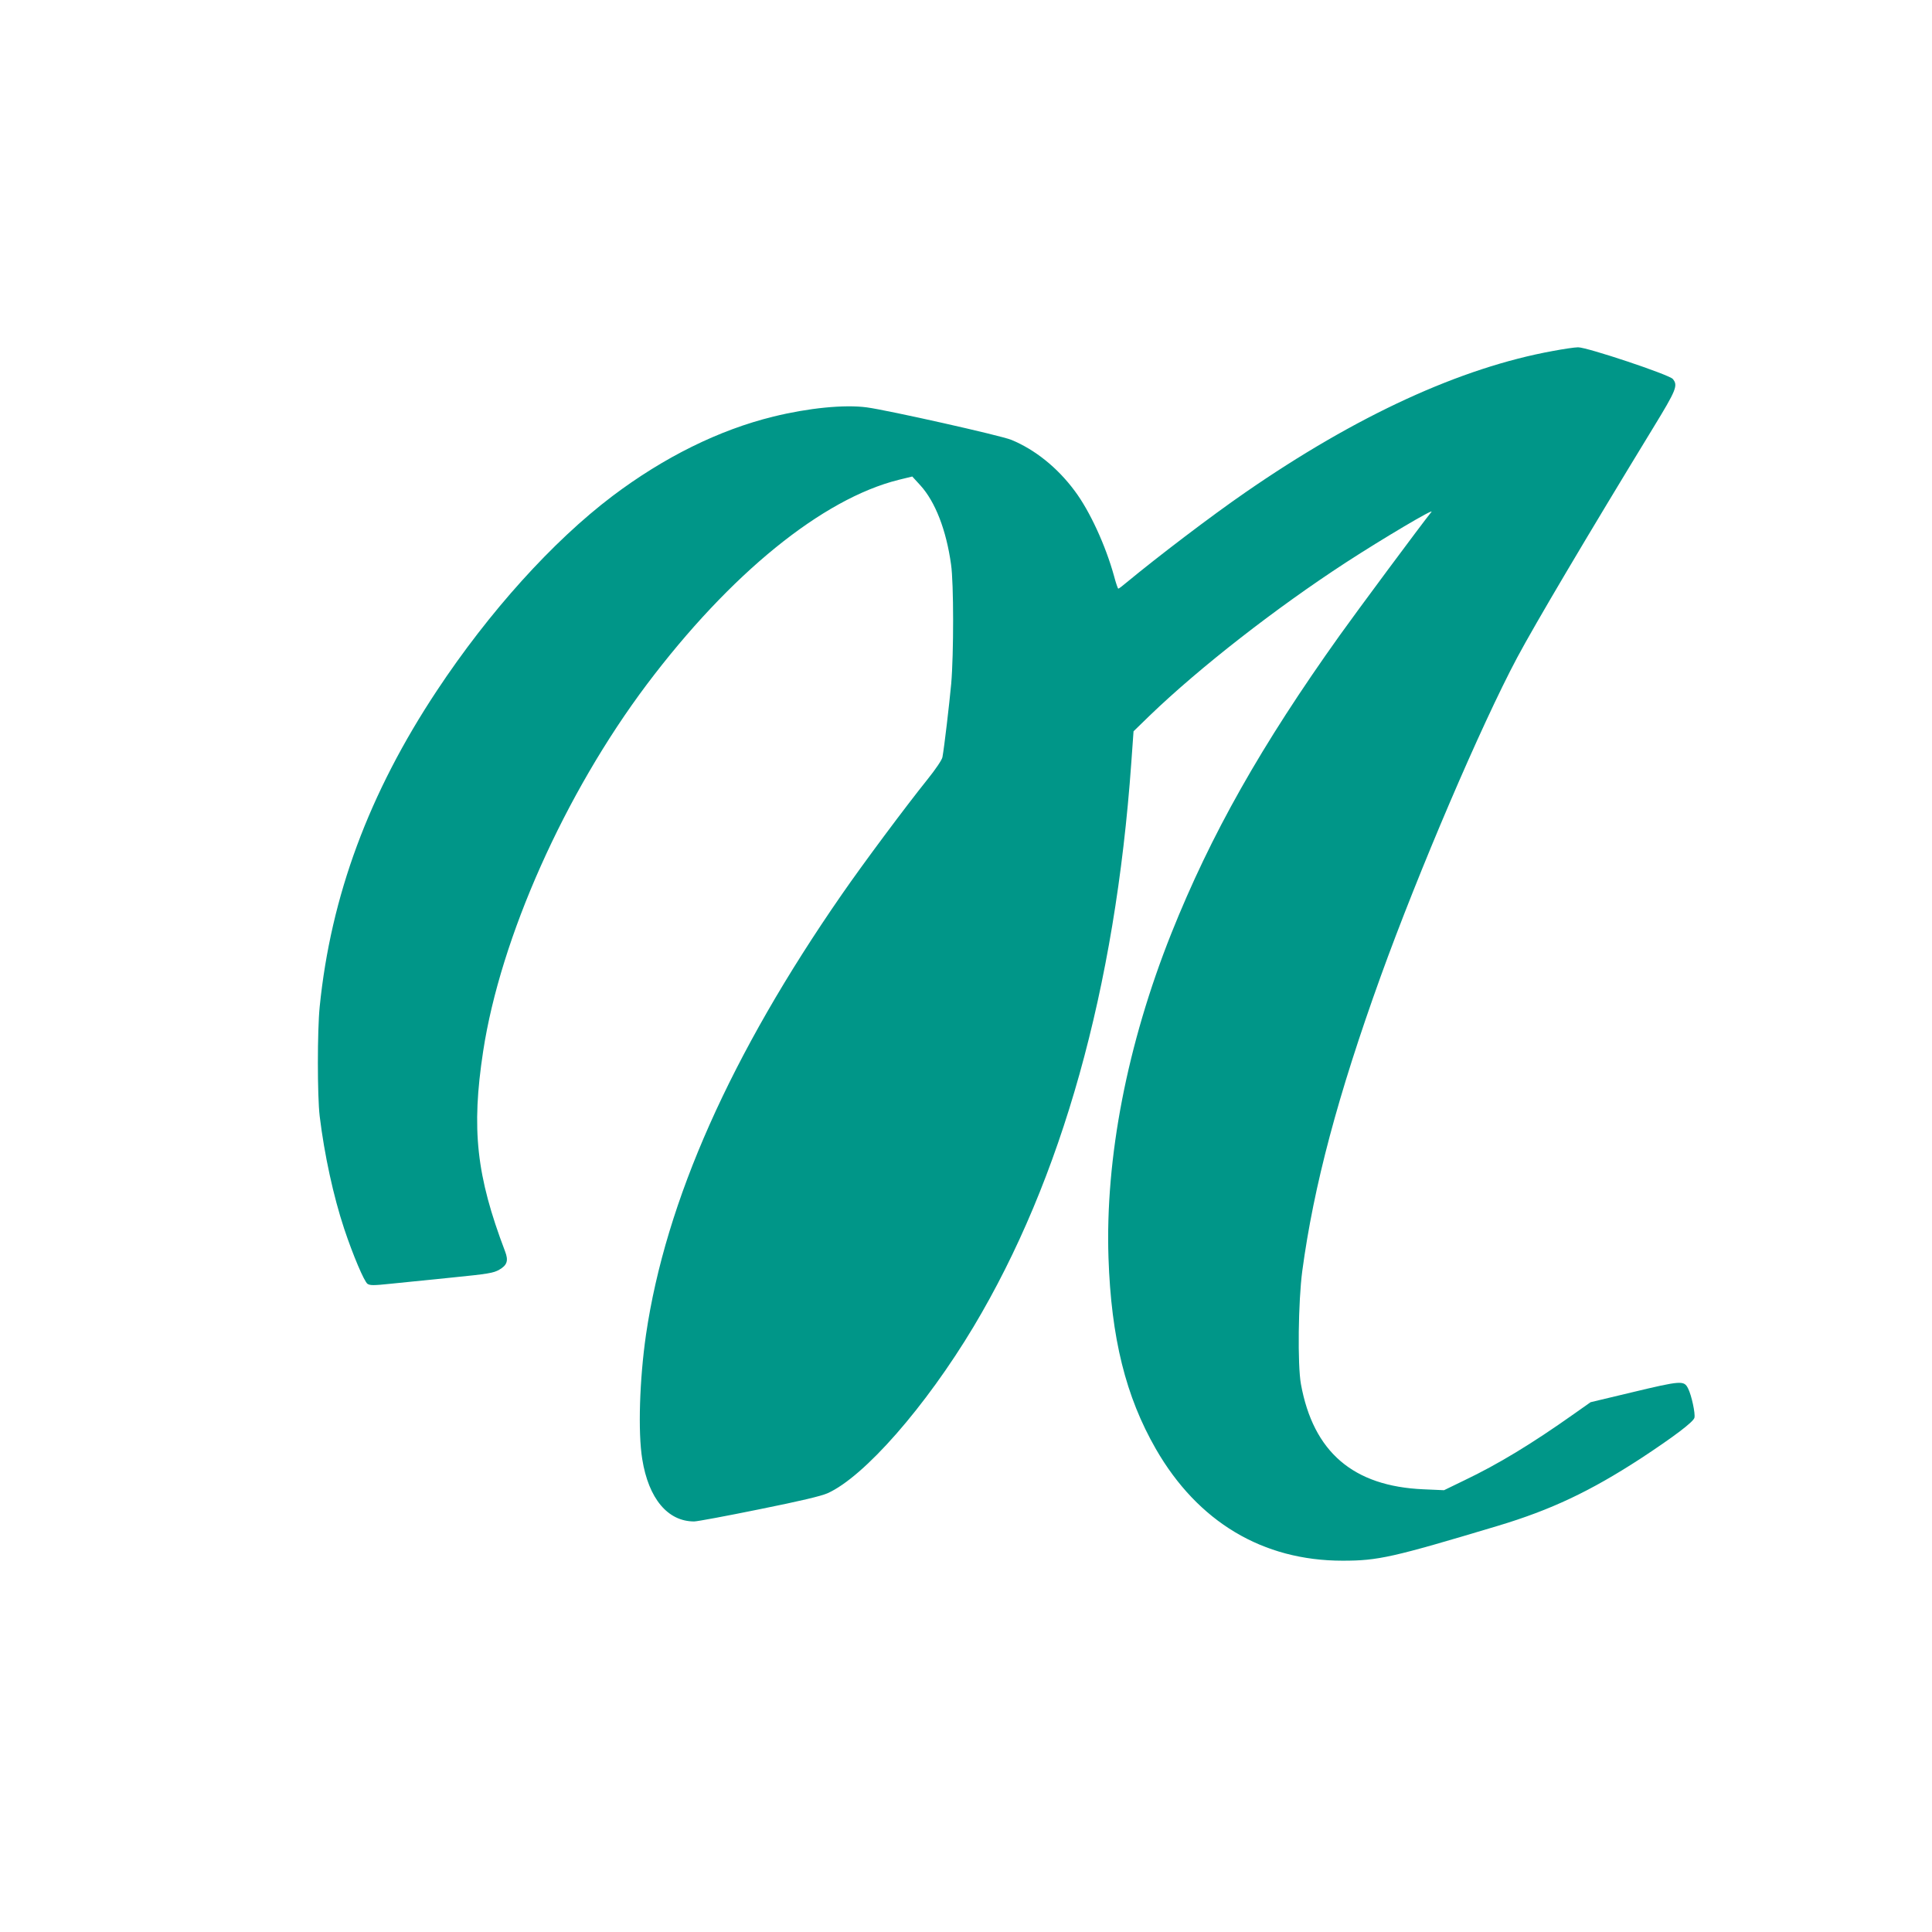
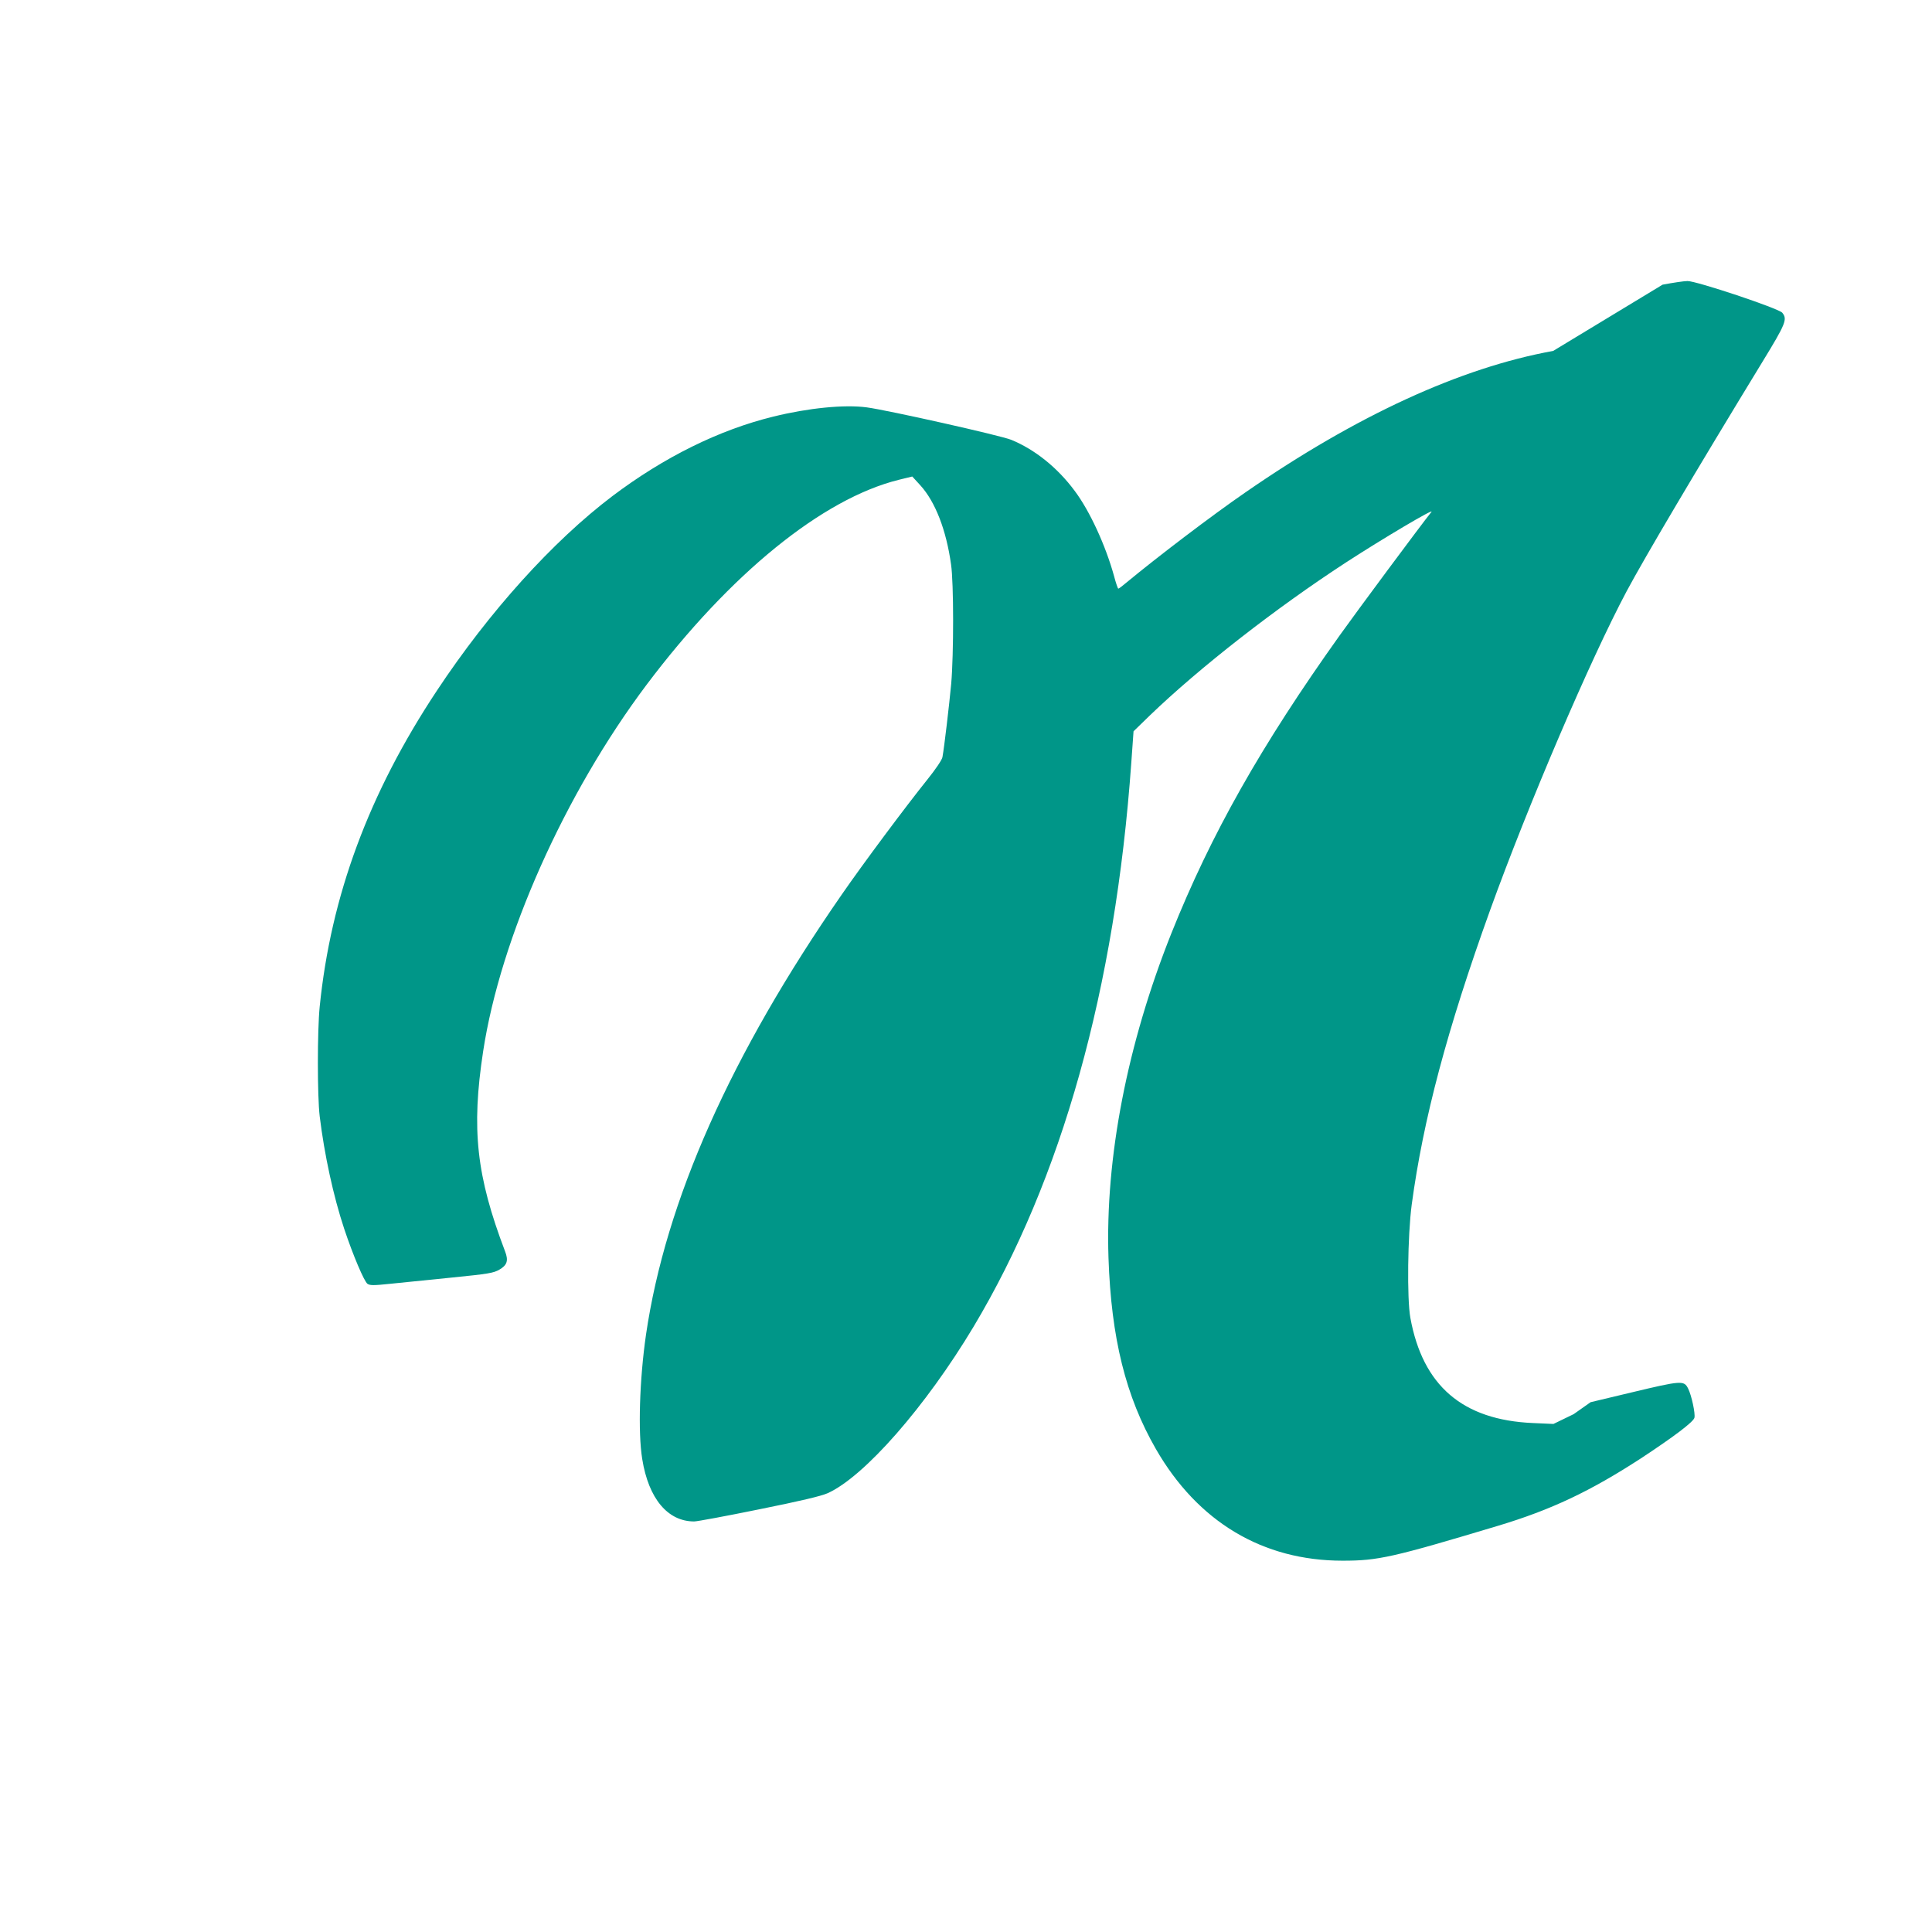
<svg xmlns="http://www.w3.org/2000/svg" version="1.0" width="1280pt" height="1280pt" viewBox="0 0 1280 1280" preserveAspectRatio="xMidYMid meet">
  <g transform="translate(0,1280) scale(0.1,-0.1)" fill="#009688" stroke="none">
-     <path d="M10290 10475 c-613 -111 -1303 -428 -2040 -938 -225 -155 -582 -427 -785 -595 -27 -23 -52 -42 -56 -42 -3 0 -16 37 -28 83 -56 203 -161 432 -261 565 -114 154 -264 274 -420 338 -71 29 -816 196 -957 215 -148 20 -388 -4 -619 -61 -360 -88 -725 -269 -1067 -527 -396 -300 -817 -767 -1162 -1288 -451 -680 -703 -1361 -777 -2095 -16 -157 -16 -593 0 -725 31 -255 91 -531 162 -745 59 -177 133 -351 155 -366 18 -11 40 -11 155 1 74 7 257 26 405 41 240 24 275 30 313 52 52 30 62 60 38 122 -190 500 -224 808 -145 1325 115 753 540 1706 1084 2430 552 733 1163 1230 1669 1356 l90 22 54 -59 c98 -108 171 -294 203 -524 18 -122 18 -593 1 -790 -13 -139 -46 -421 -58 -486 -3 -18 -44 -79 -101 -150 -143 -178 -424 -555 -565 -759 -737 -1063 -1168 -2032 -1298 -2917 -43 -297 -54 -647 -25 -825 42 -262 169 -413 344 -413 20 0 213 36 429 80 278 56 412 88 455 107 243 109 650 574 967 1103 585 978 938 2239 1045 3735 l15 210 107 104 c330 318 837 713 1301 1015 245 159 586 361 566 335 -67 -83 -501 -668 -607 -817 -521 -730 -855 -1321 -1117 -1977 -292 -733 -438 -1486 -416 -2148 18 -532 114 -919 314 -1267 278 -483 708 -740 1237 -740 236 0 329 21 1029 231 353 106 612 229 946 446 219 144 349 242 356 270 7 27 -19 149 -42 194 -27 54 -44 53 -374 -26 l-272 -65 -112 -79 c-277 -196 -499 -331 -725 -439 l-134 -65 -136 6 c-466 20 -730 247 -812 697 -23 126 -18 548 9 750 76 564 235 1162 519 1950 254 703 664 1661 905 2114 121 226 455 791 901 1522 154 252 165 280 130 323 -24 29 -570 211 -628 210 -22 0 -96 -11 -165 -24z" />
+     <path d="M10290 10475 c-613 -111 -1303 -428 -2040 -938 -225 -155 -582 -427 -785 -595 -27 -23 -52 -42 -56 -42 -3 0 -16 37 -28 83 -56 203 -161 432 -261 565 -114 154 -264 274 -420 338 -71 29 -816 196 -957 215 -148 20 -388 -4 -619 -61 -360 -88 -725 -269 -1067 -527 -396 -300 -817 -767 -1162 -1288 -451 -680 -703 -1361 -777 -2095 -16 -157 -16 -593 0 -725 31 -255 91 -531 162 -745 59 -177 133 -351 155 -366 18 -11 40 -11 155 1 74 7 257 26 405 41 240 24 275 30 313 52 52 30 62 60 38 122 -190 500 -224 808 -145 1325 115 753 540 1706 1084 2430 552 733 1163 1230 1669 1356 l90 22 54 -59 c98 -108 171 -294 203 -524 18 -122 18 -593 1 -790 -13 -139 -46 -421 -58 -486 -3 -18 -44 -79 -101 -150 -143 -178 -424 -555 -565 -759 -737 -1063 -1168 -2032 -1298 -2917 -43 -297 -54 -647 -25 -825 42 -262 169 -413 344 -413 20 0 213 36 429 80 278 56 412 88 455 107 243 109 650 574 967 1103 585 978 938 2239 1045 3735 l15 210 107 104 c330 318 837 713 1301 1015 245 159 586 361 566 335 -67 -83 -501 -668 -607 -817 -521 -730 -855 -1321 -1117 -1977 -292 -733 -438 -1486 -416 -2148 18 -532 114 -919 314 -1267 278 -483 708 -740 1237 -740 236 0 329 21 1029 231 353 106 612 229 946 446 219 144 349 242 356 270 7 27 -19 149 -42 194 -27 54 -44 53 -374 -26 l-272 -65 -112 -79 l-134 -65 -136 6 c-466 20 -730 247 -812 697 -23 126 -18 548 9 750 76 564 235 1162 519 1950 254 703 664 1661 905 2114 121 226 455 791 901 1522 154 252 165 280 130 323 -24 29 -570 211 -628 210 -22 0 -96 -11 -165 -24z" />
  </g>
</svg>